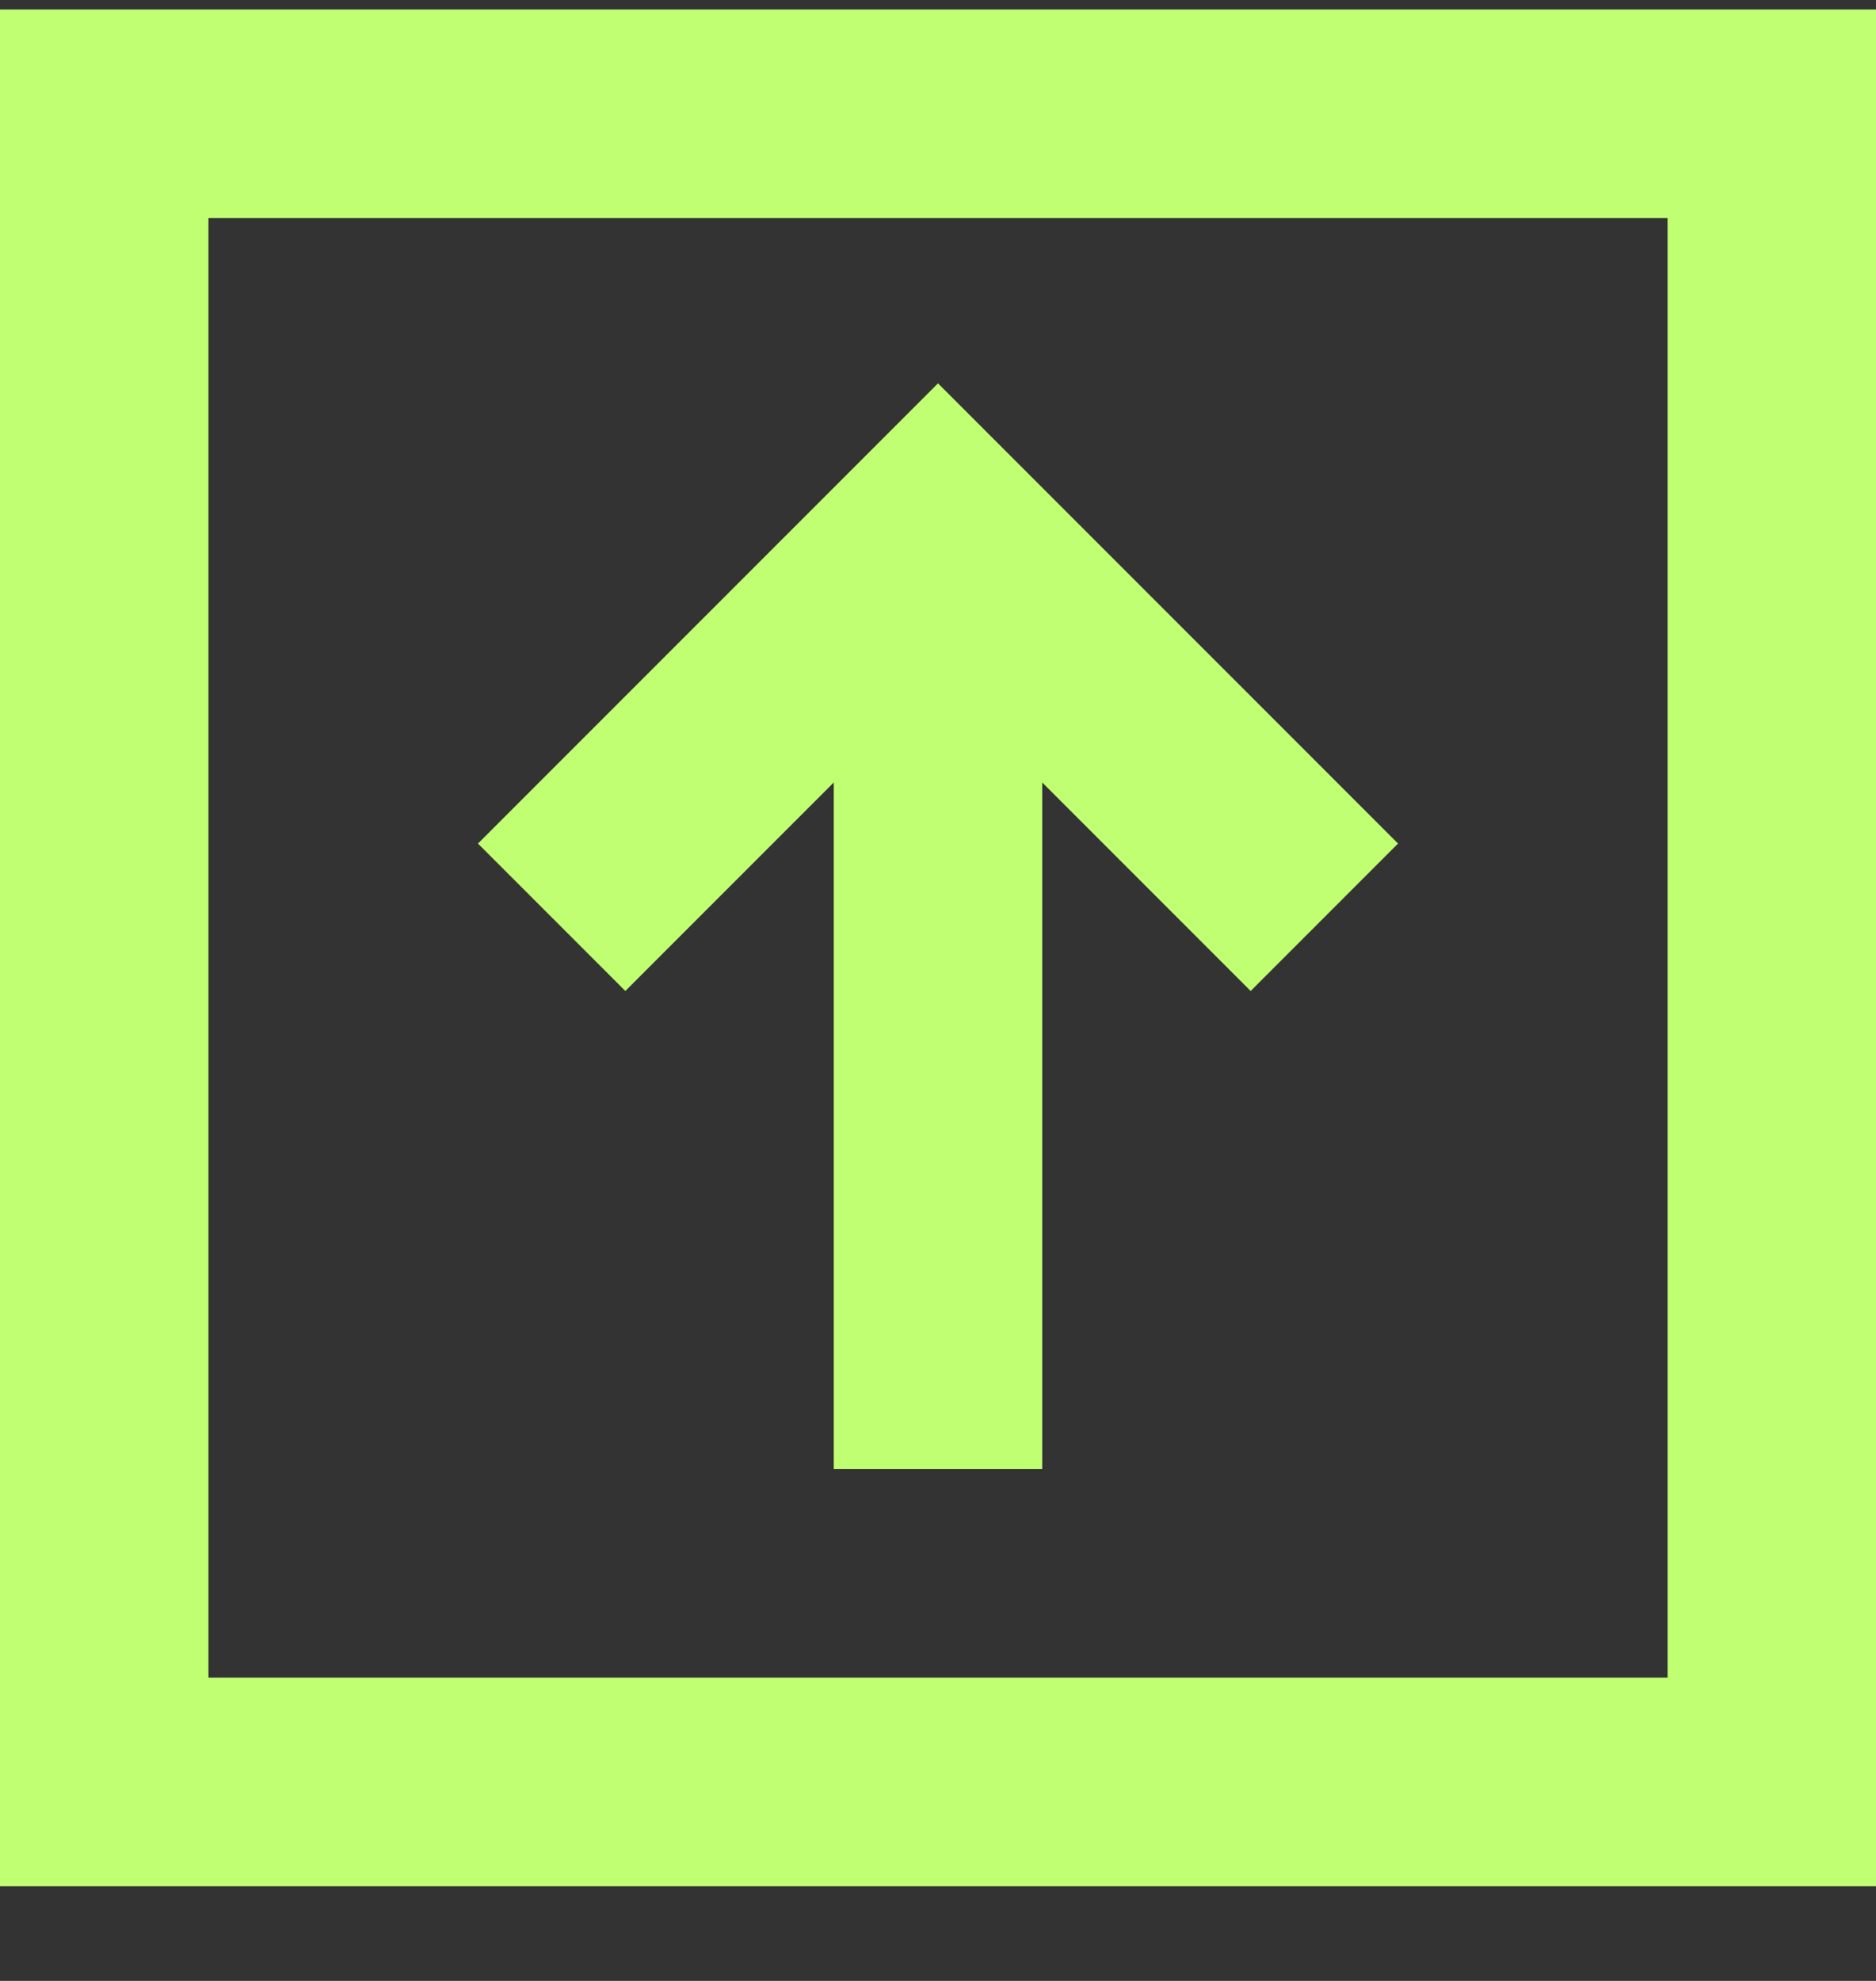
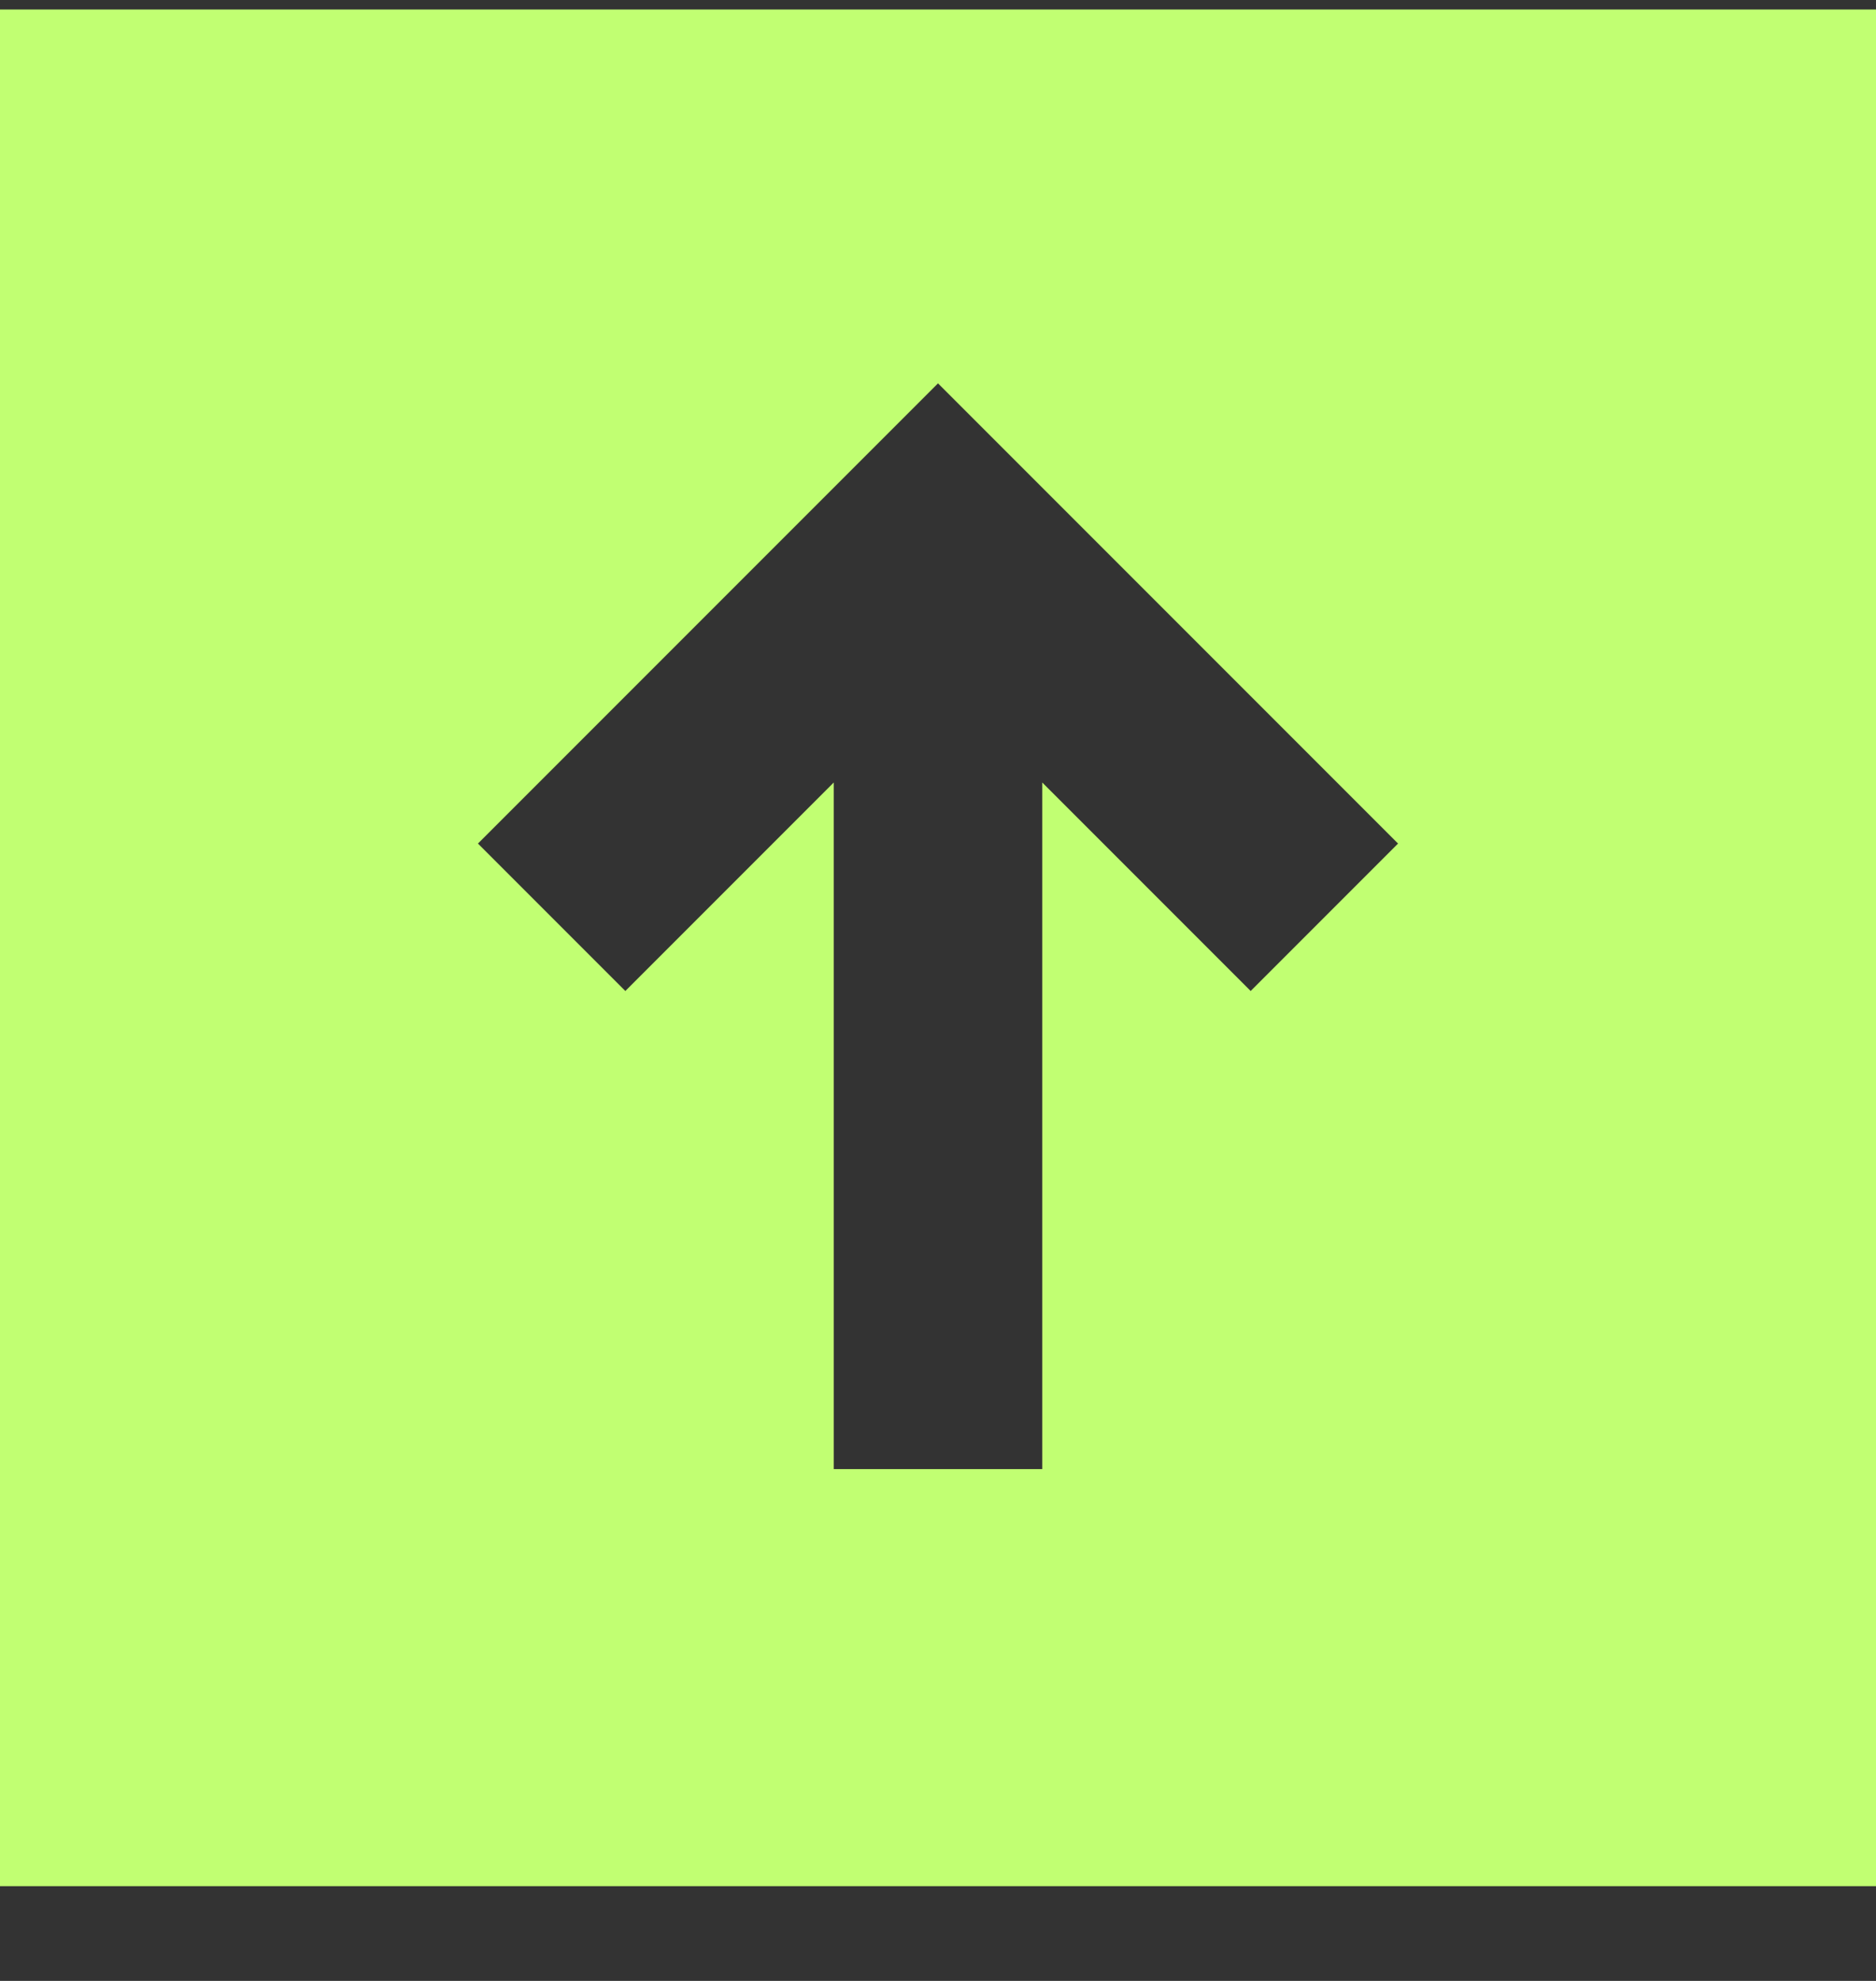
<svg xmlns="http://www.w3.org/2000/svg" width="18" height="19" viewBox="0 0 18 19" fill="none">
  <rect x="0" y="0" width="18" height="19" fill="#333333" stroke="none" />
-   <path fill-rule="evenodd" clip-rule="evenodd" d="M0 0.091H18V18.091H0V0.091ZM2 2.091V16.091H16V2.091H2ZM9 3.677L13.414 8.091L12 9.505L10 7.505V14.091H8V7.505L6 9.505L4.586 8.091L9 3.677Z" fill="#C1FF72" />
+   <path fill-rule="evenodd" clip-rule="evenodd" d="M0 0.091H18V18.091H0V0.091ZM2 2.091H16V2.091H2ZM9 3.677L13.414 8.091L12 9.505L10 7.505V14.091H8V7.505L6 9.505L4.586 8.091L9 3.677Z" fill="#C1FF72" />
</svg>